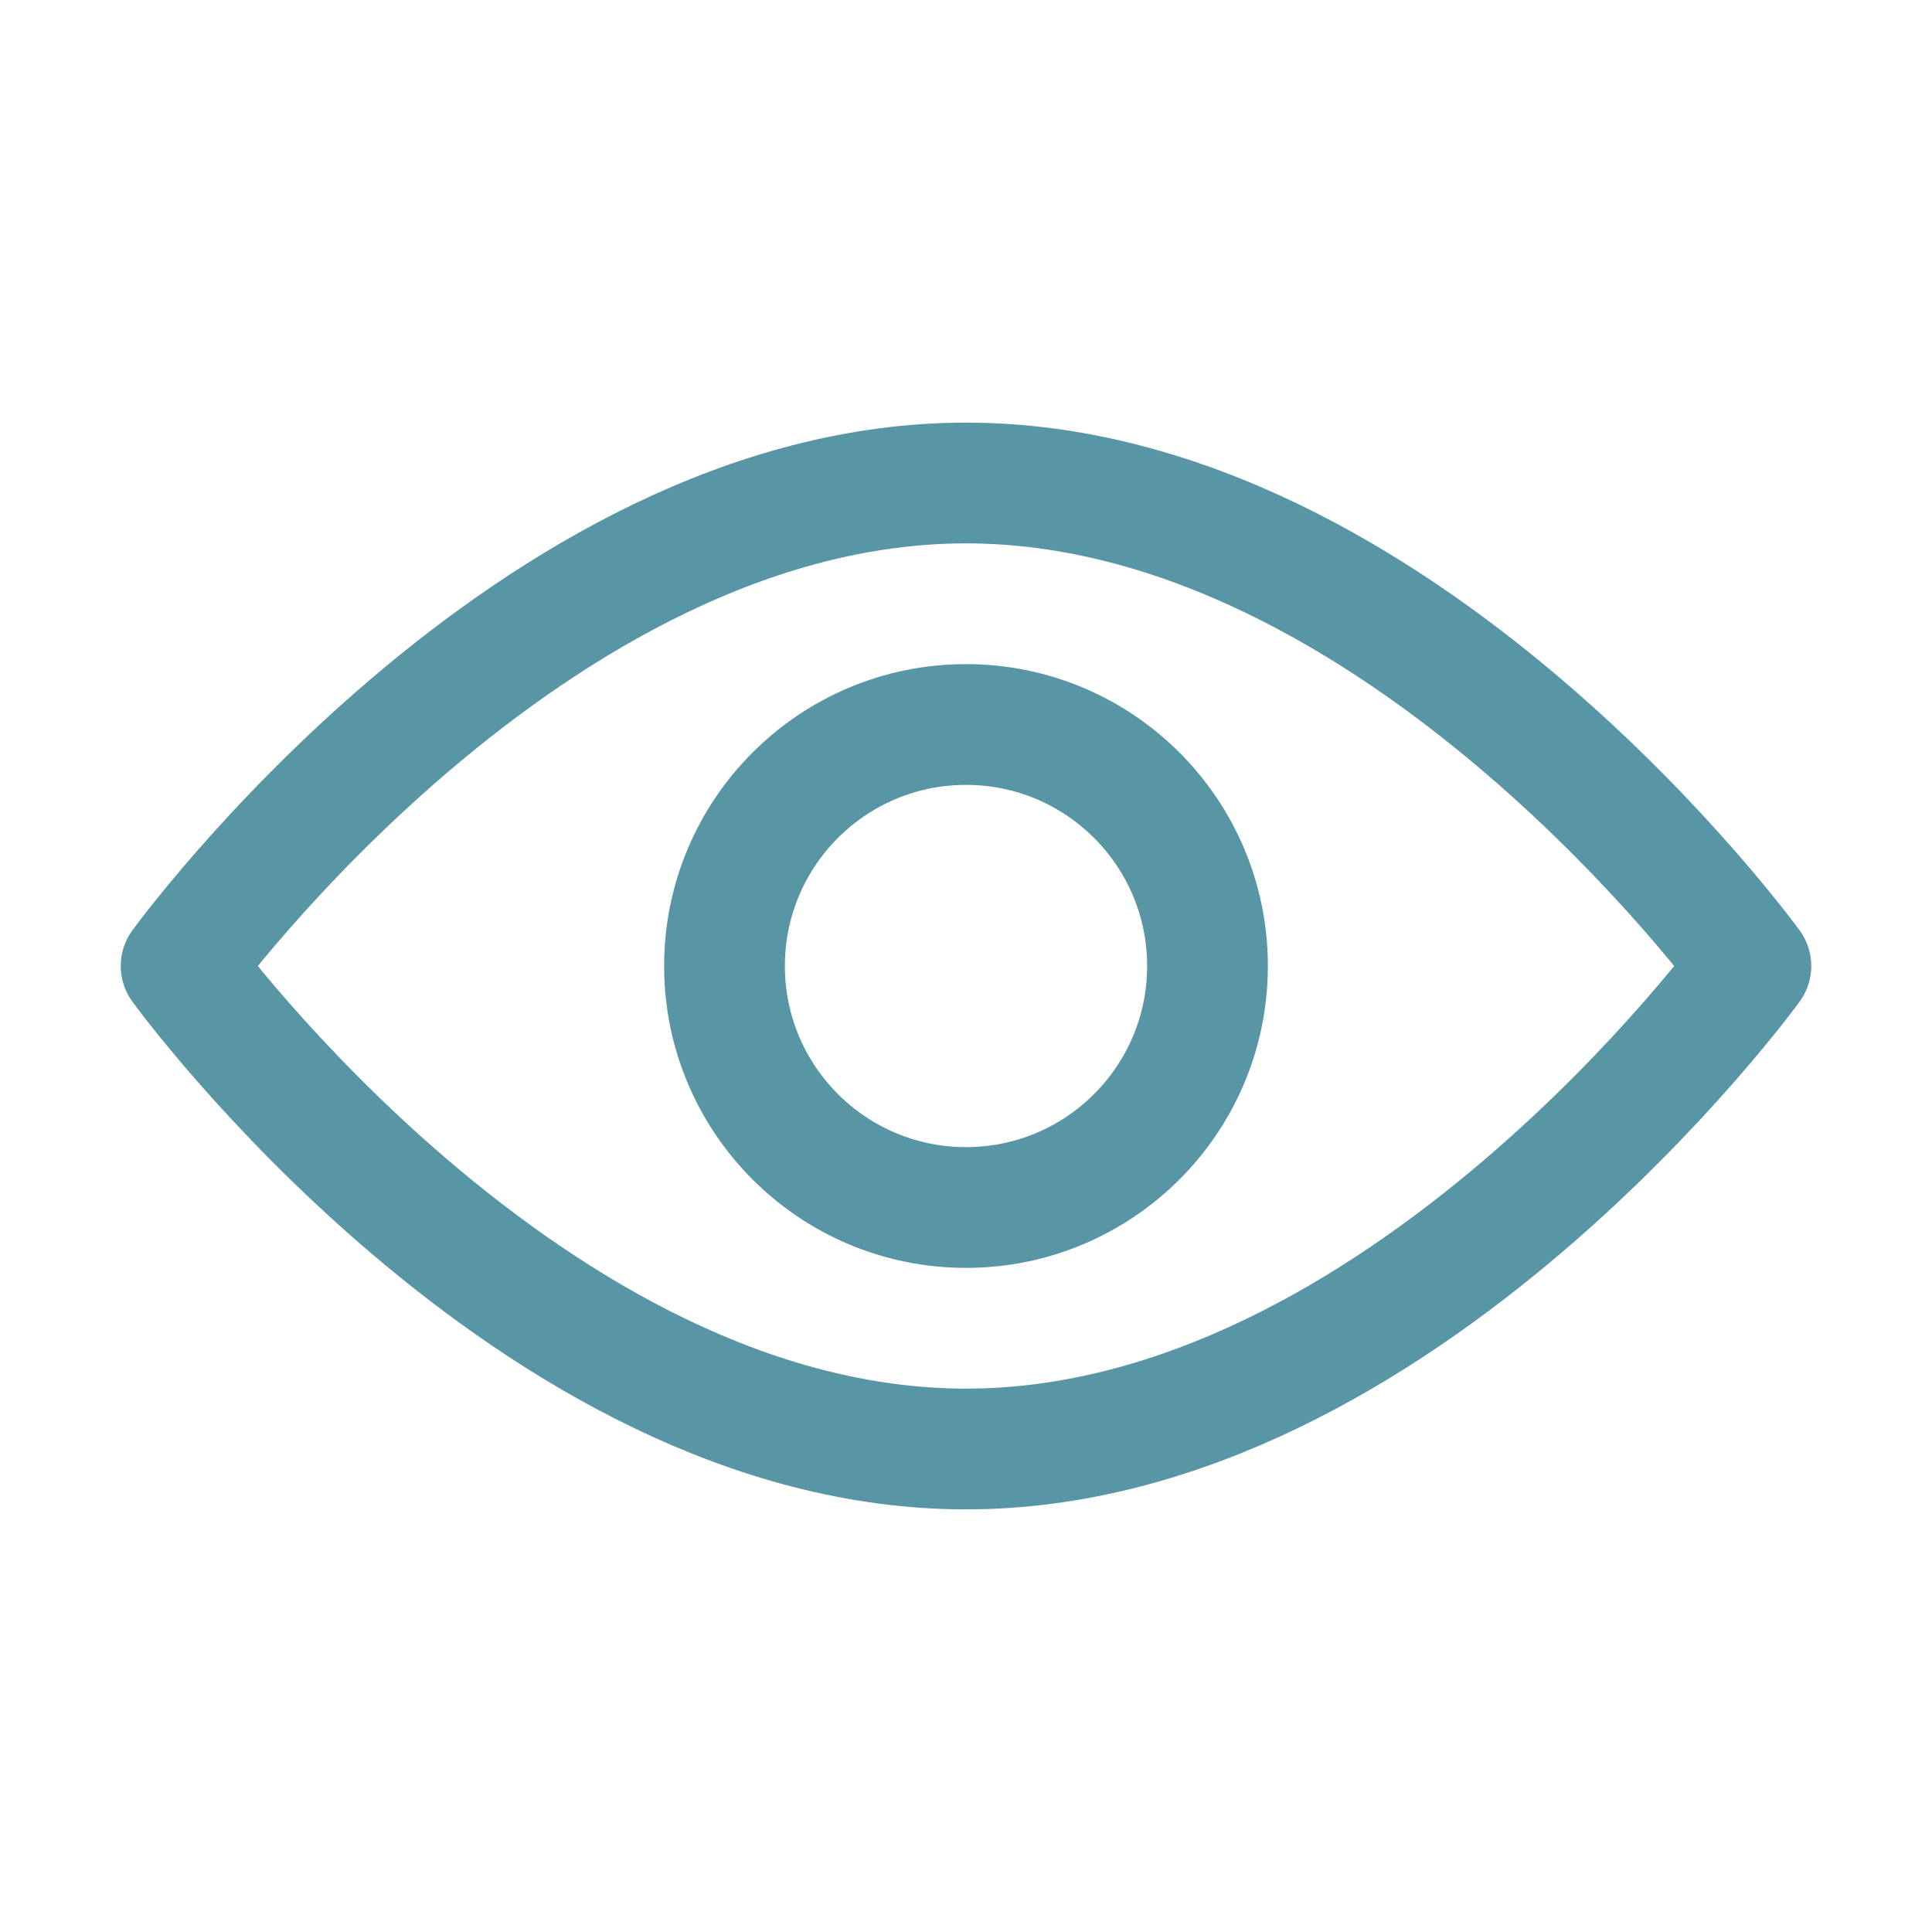
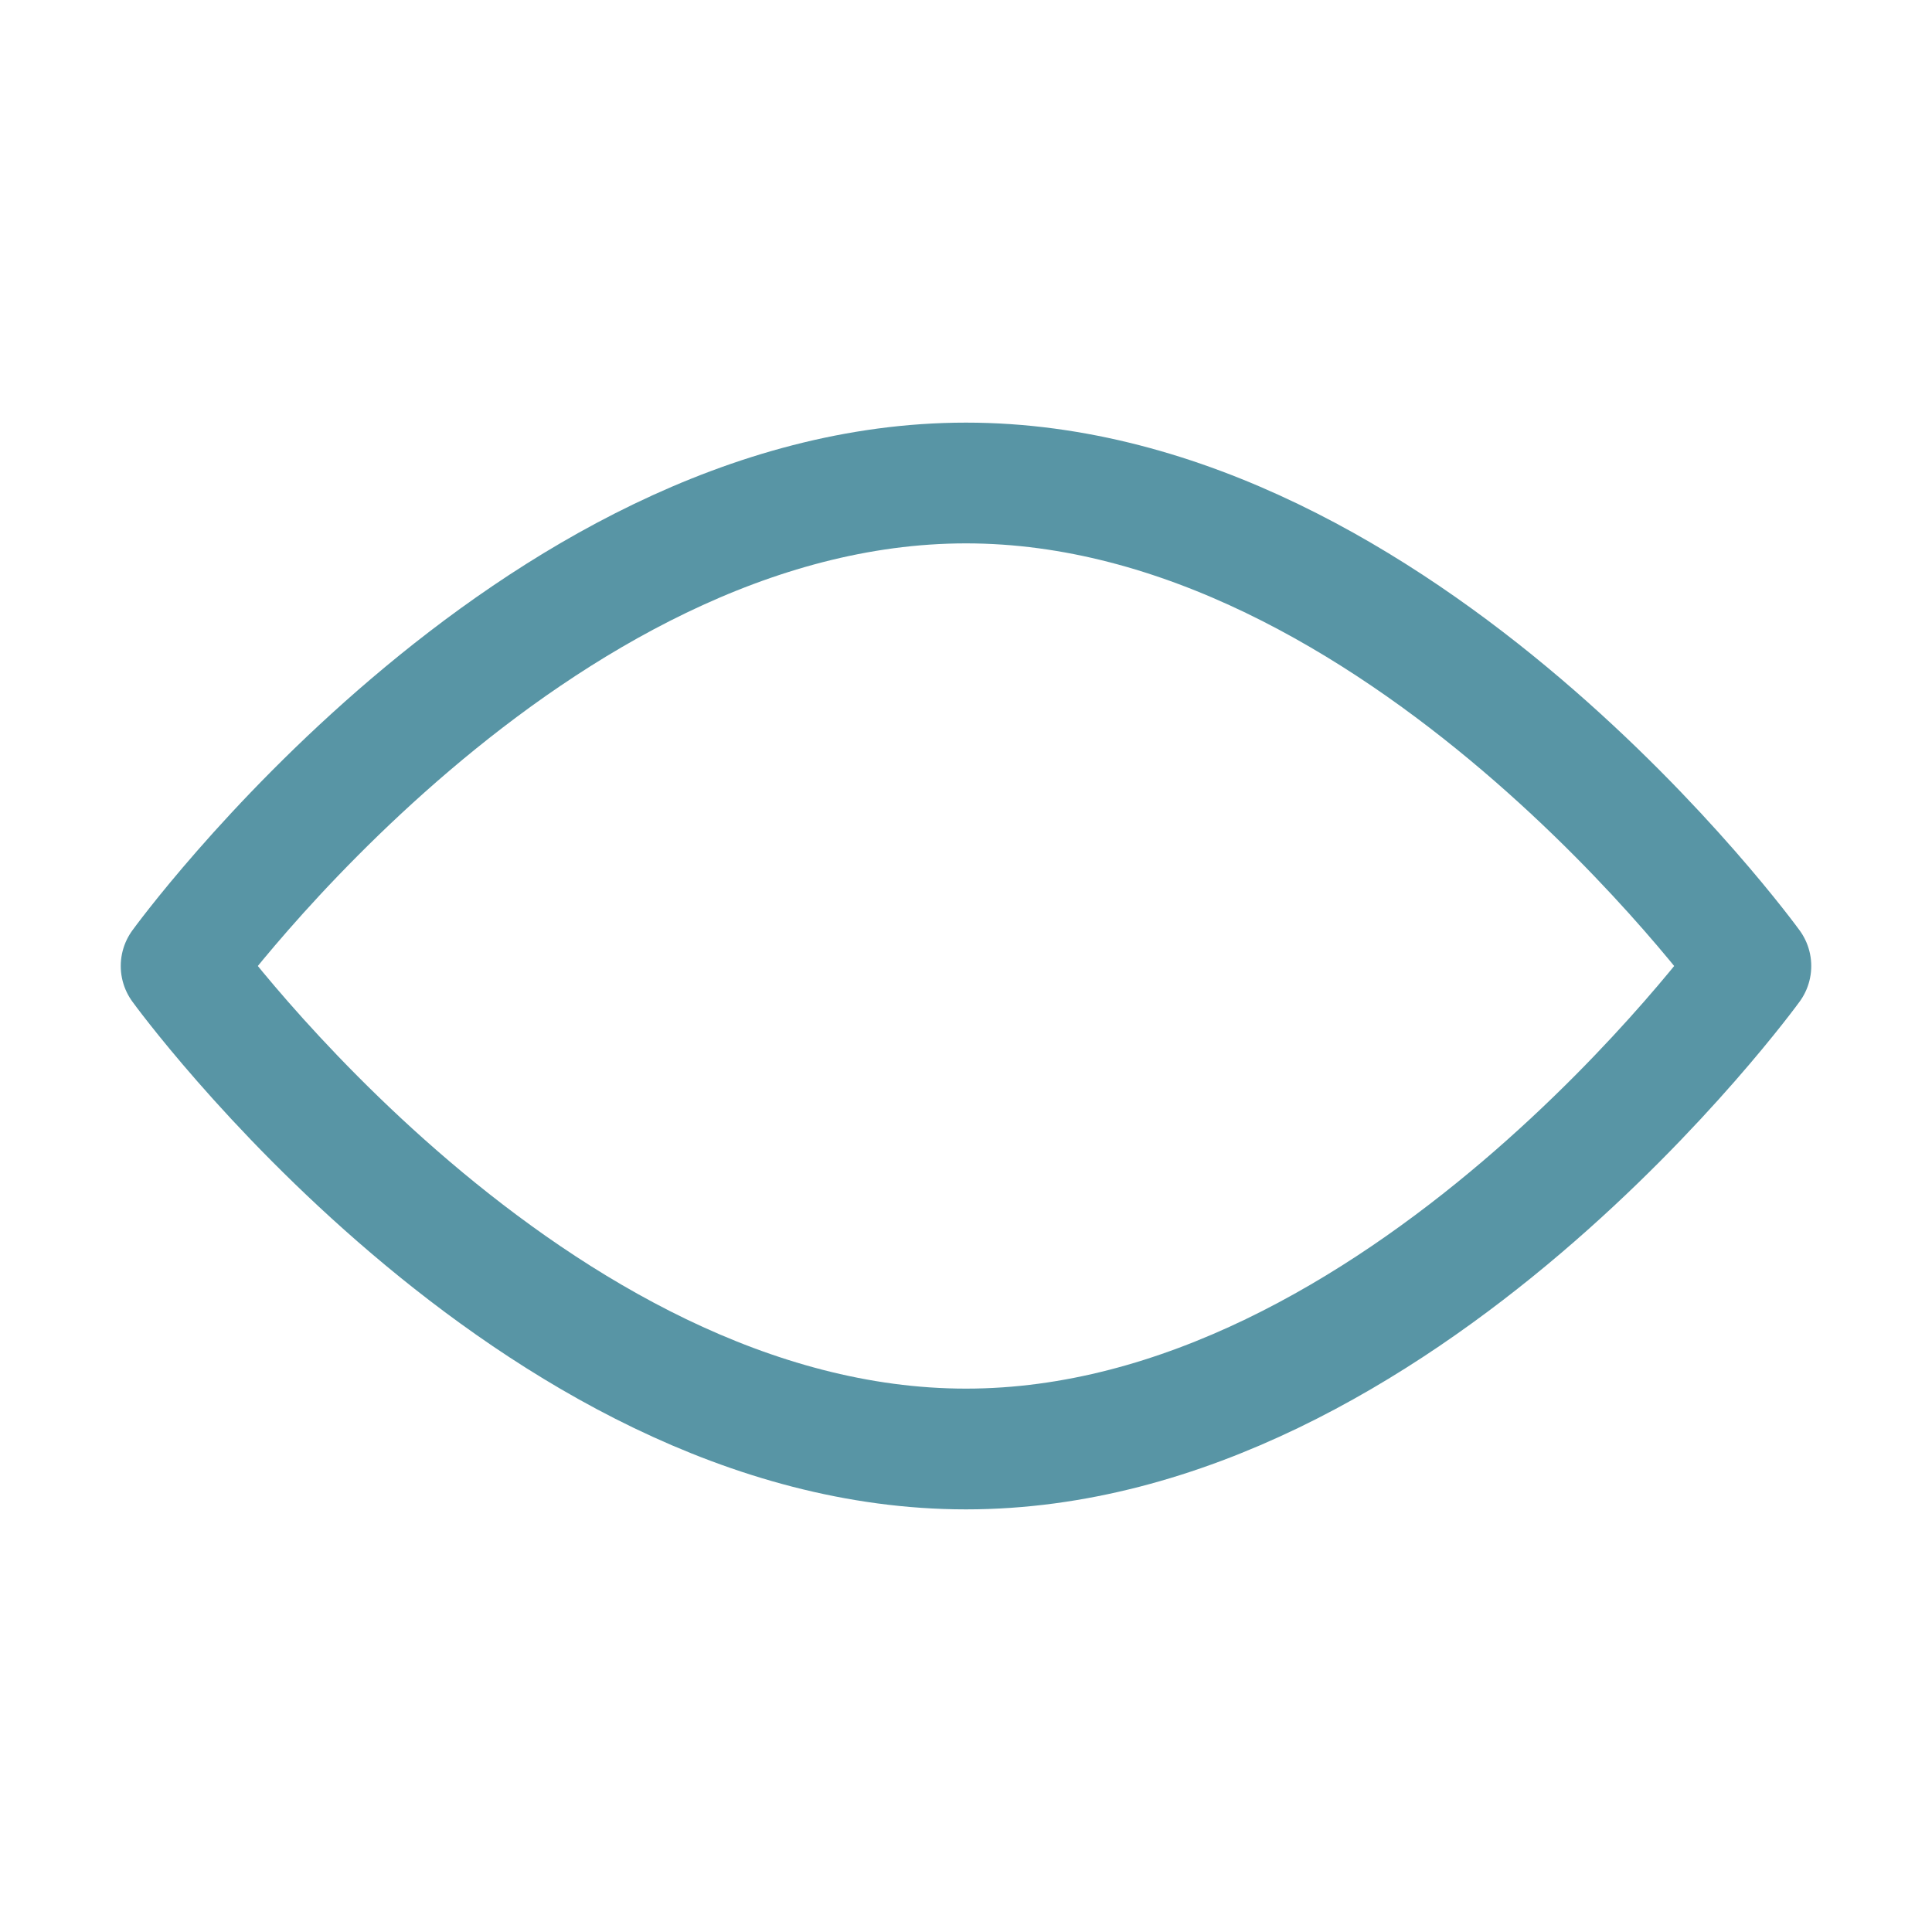
<svg xmlns="http://www.w3.org/2000/svg" width="32" height="32" viewBox="0 0 32 32" fill="none">
  <path d="M29 16C29 16 23.2 24 16 24C8.8 24 3 16 3 16C3 16 8.8 8 16 8C23.2 8 29 16 29 16Z" stroke="#5895A5" stroke-width="2" stroke-miterlimit="10" stroke-linecap="round" stroke-linejoin="round" />
-   <path d="M16 20C18.209 20 20 18.209 20 16C20 13.791 18.209 12 16 12C13.791 12 12 13.791 12 16C12 18.209 13.791 20 16 20Z" stroke="#5895A5" stroke-width="2" stroke-miterlimit="10" stroke-linecap="round" stroke-linejoin="round" />
</svg>